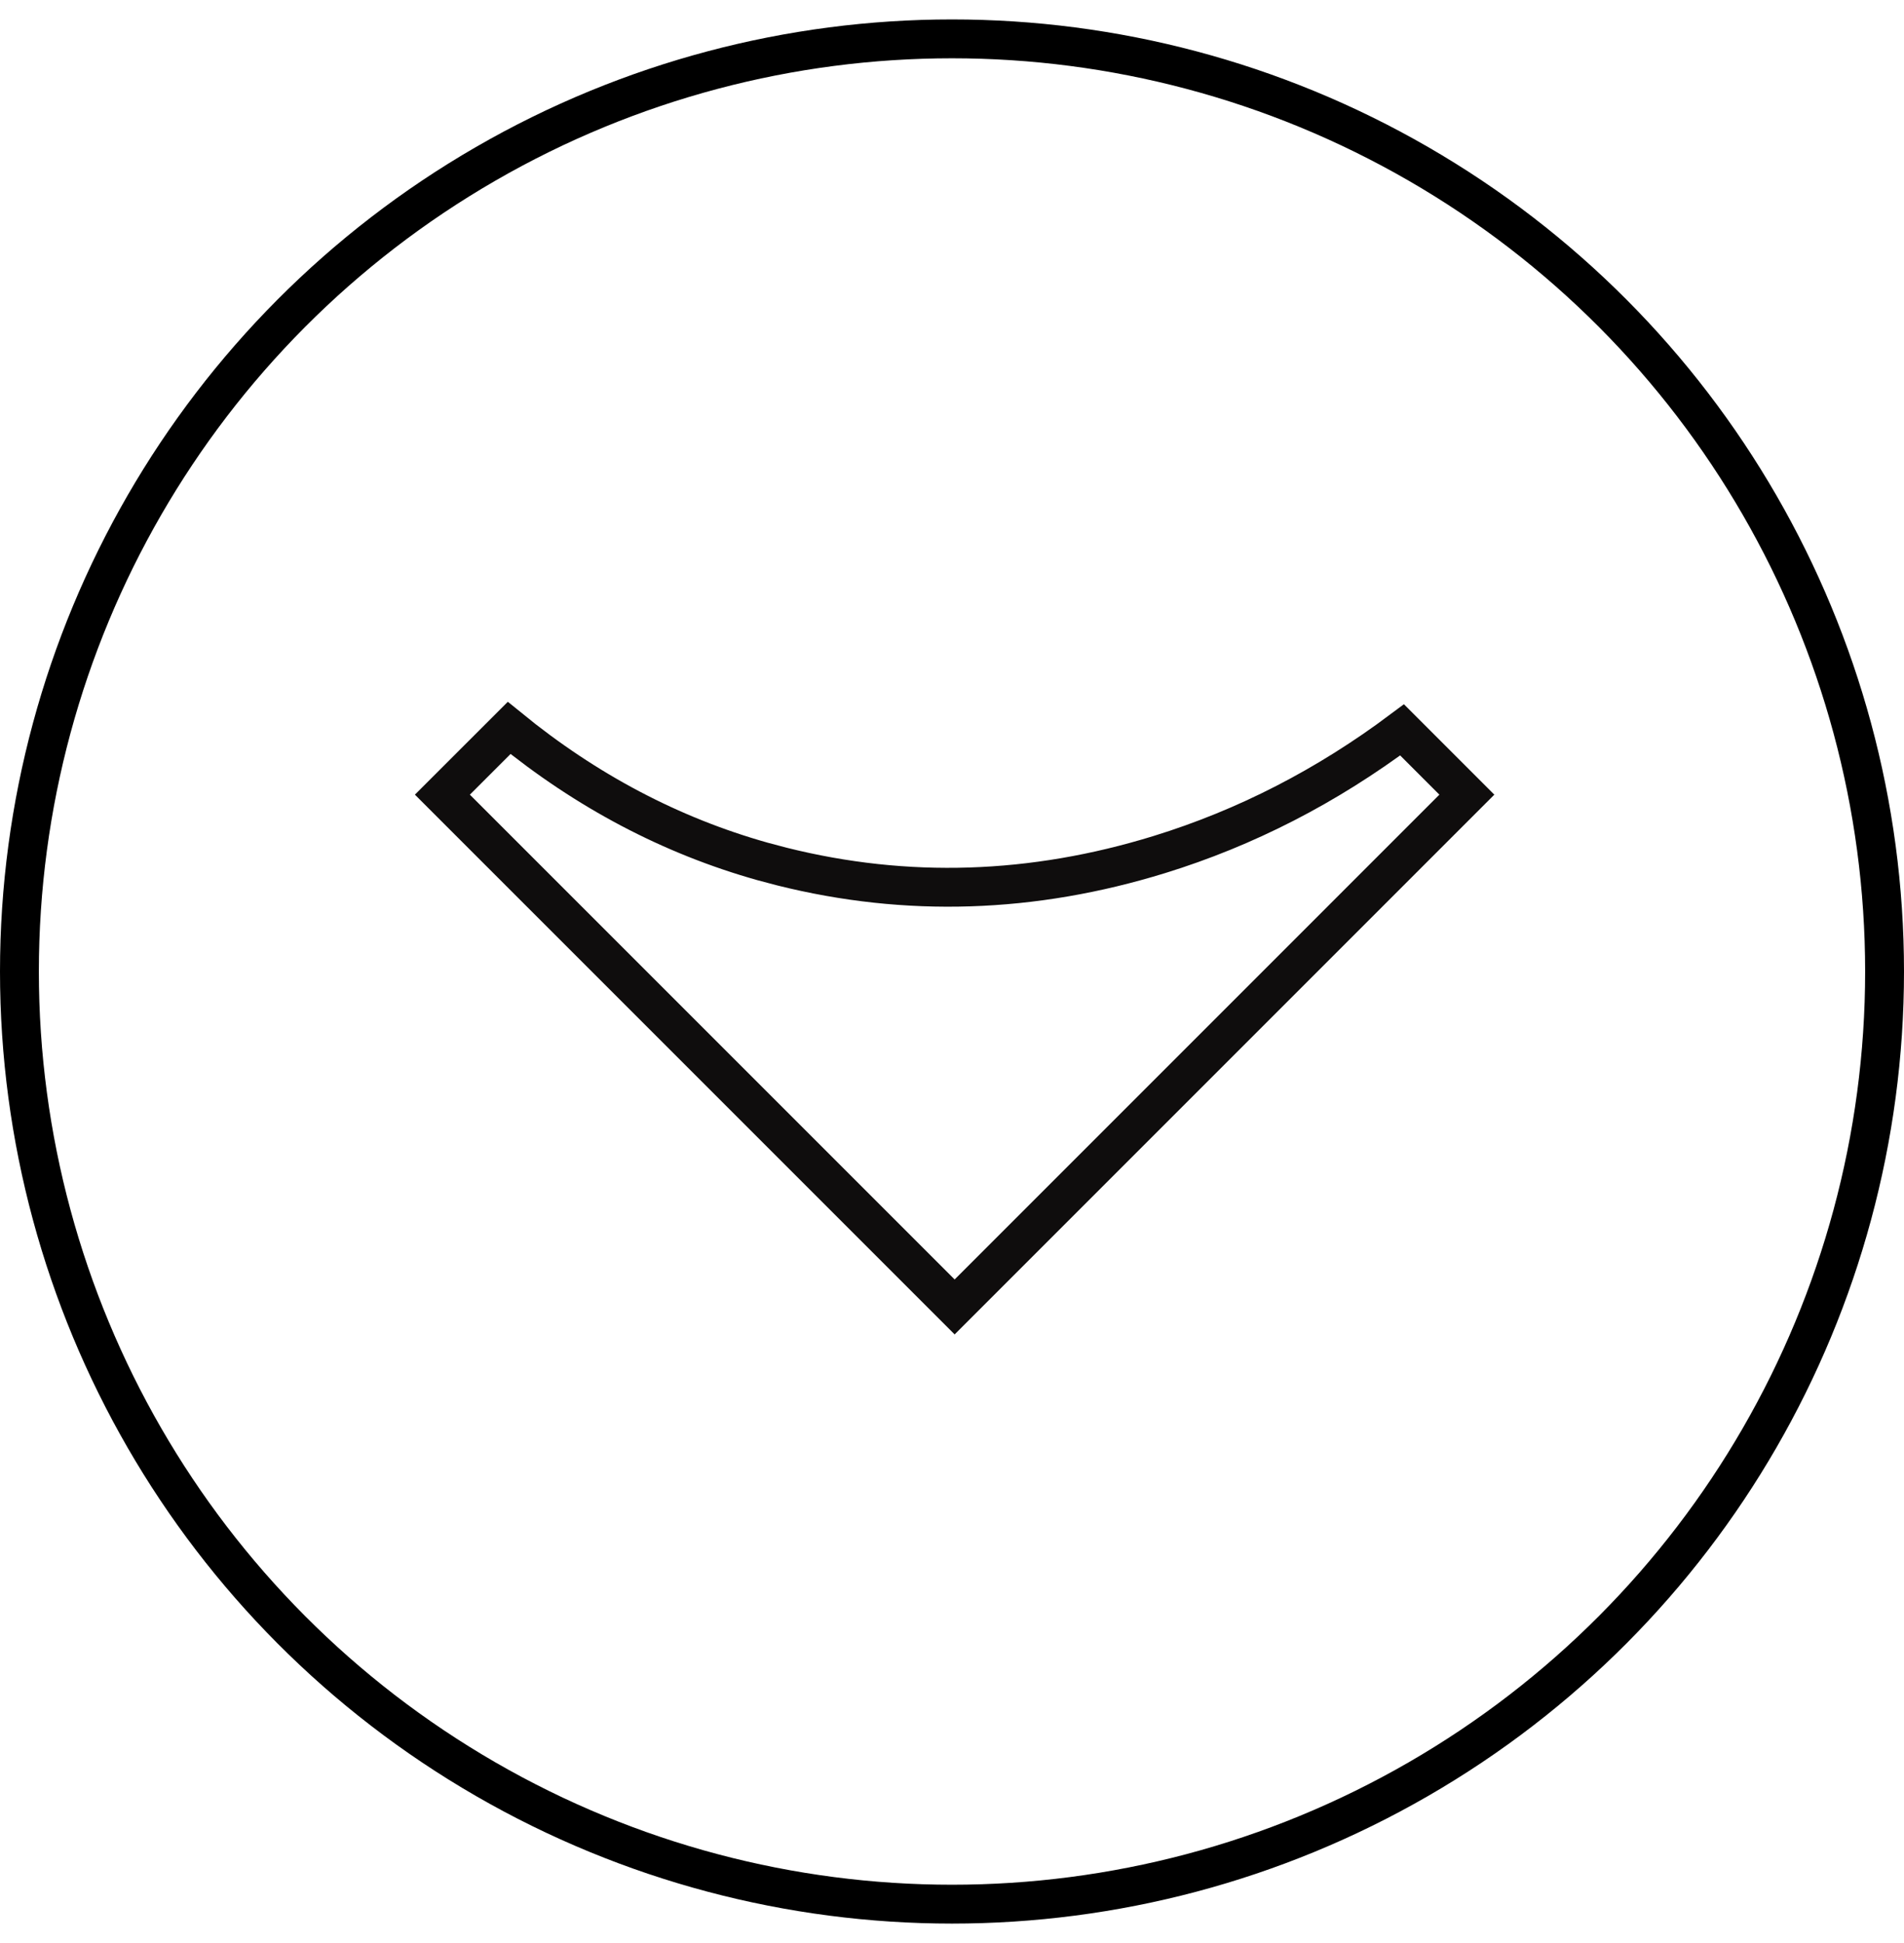
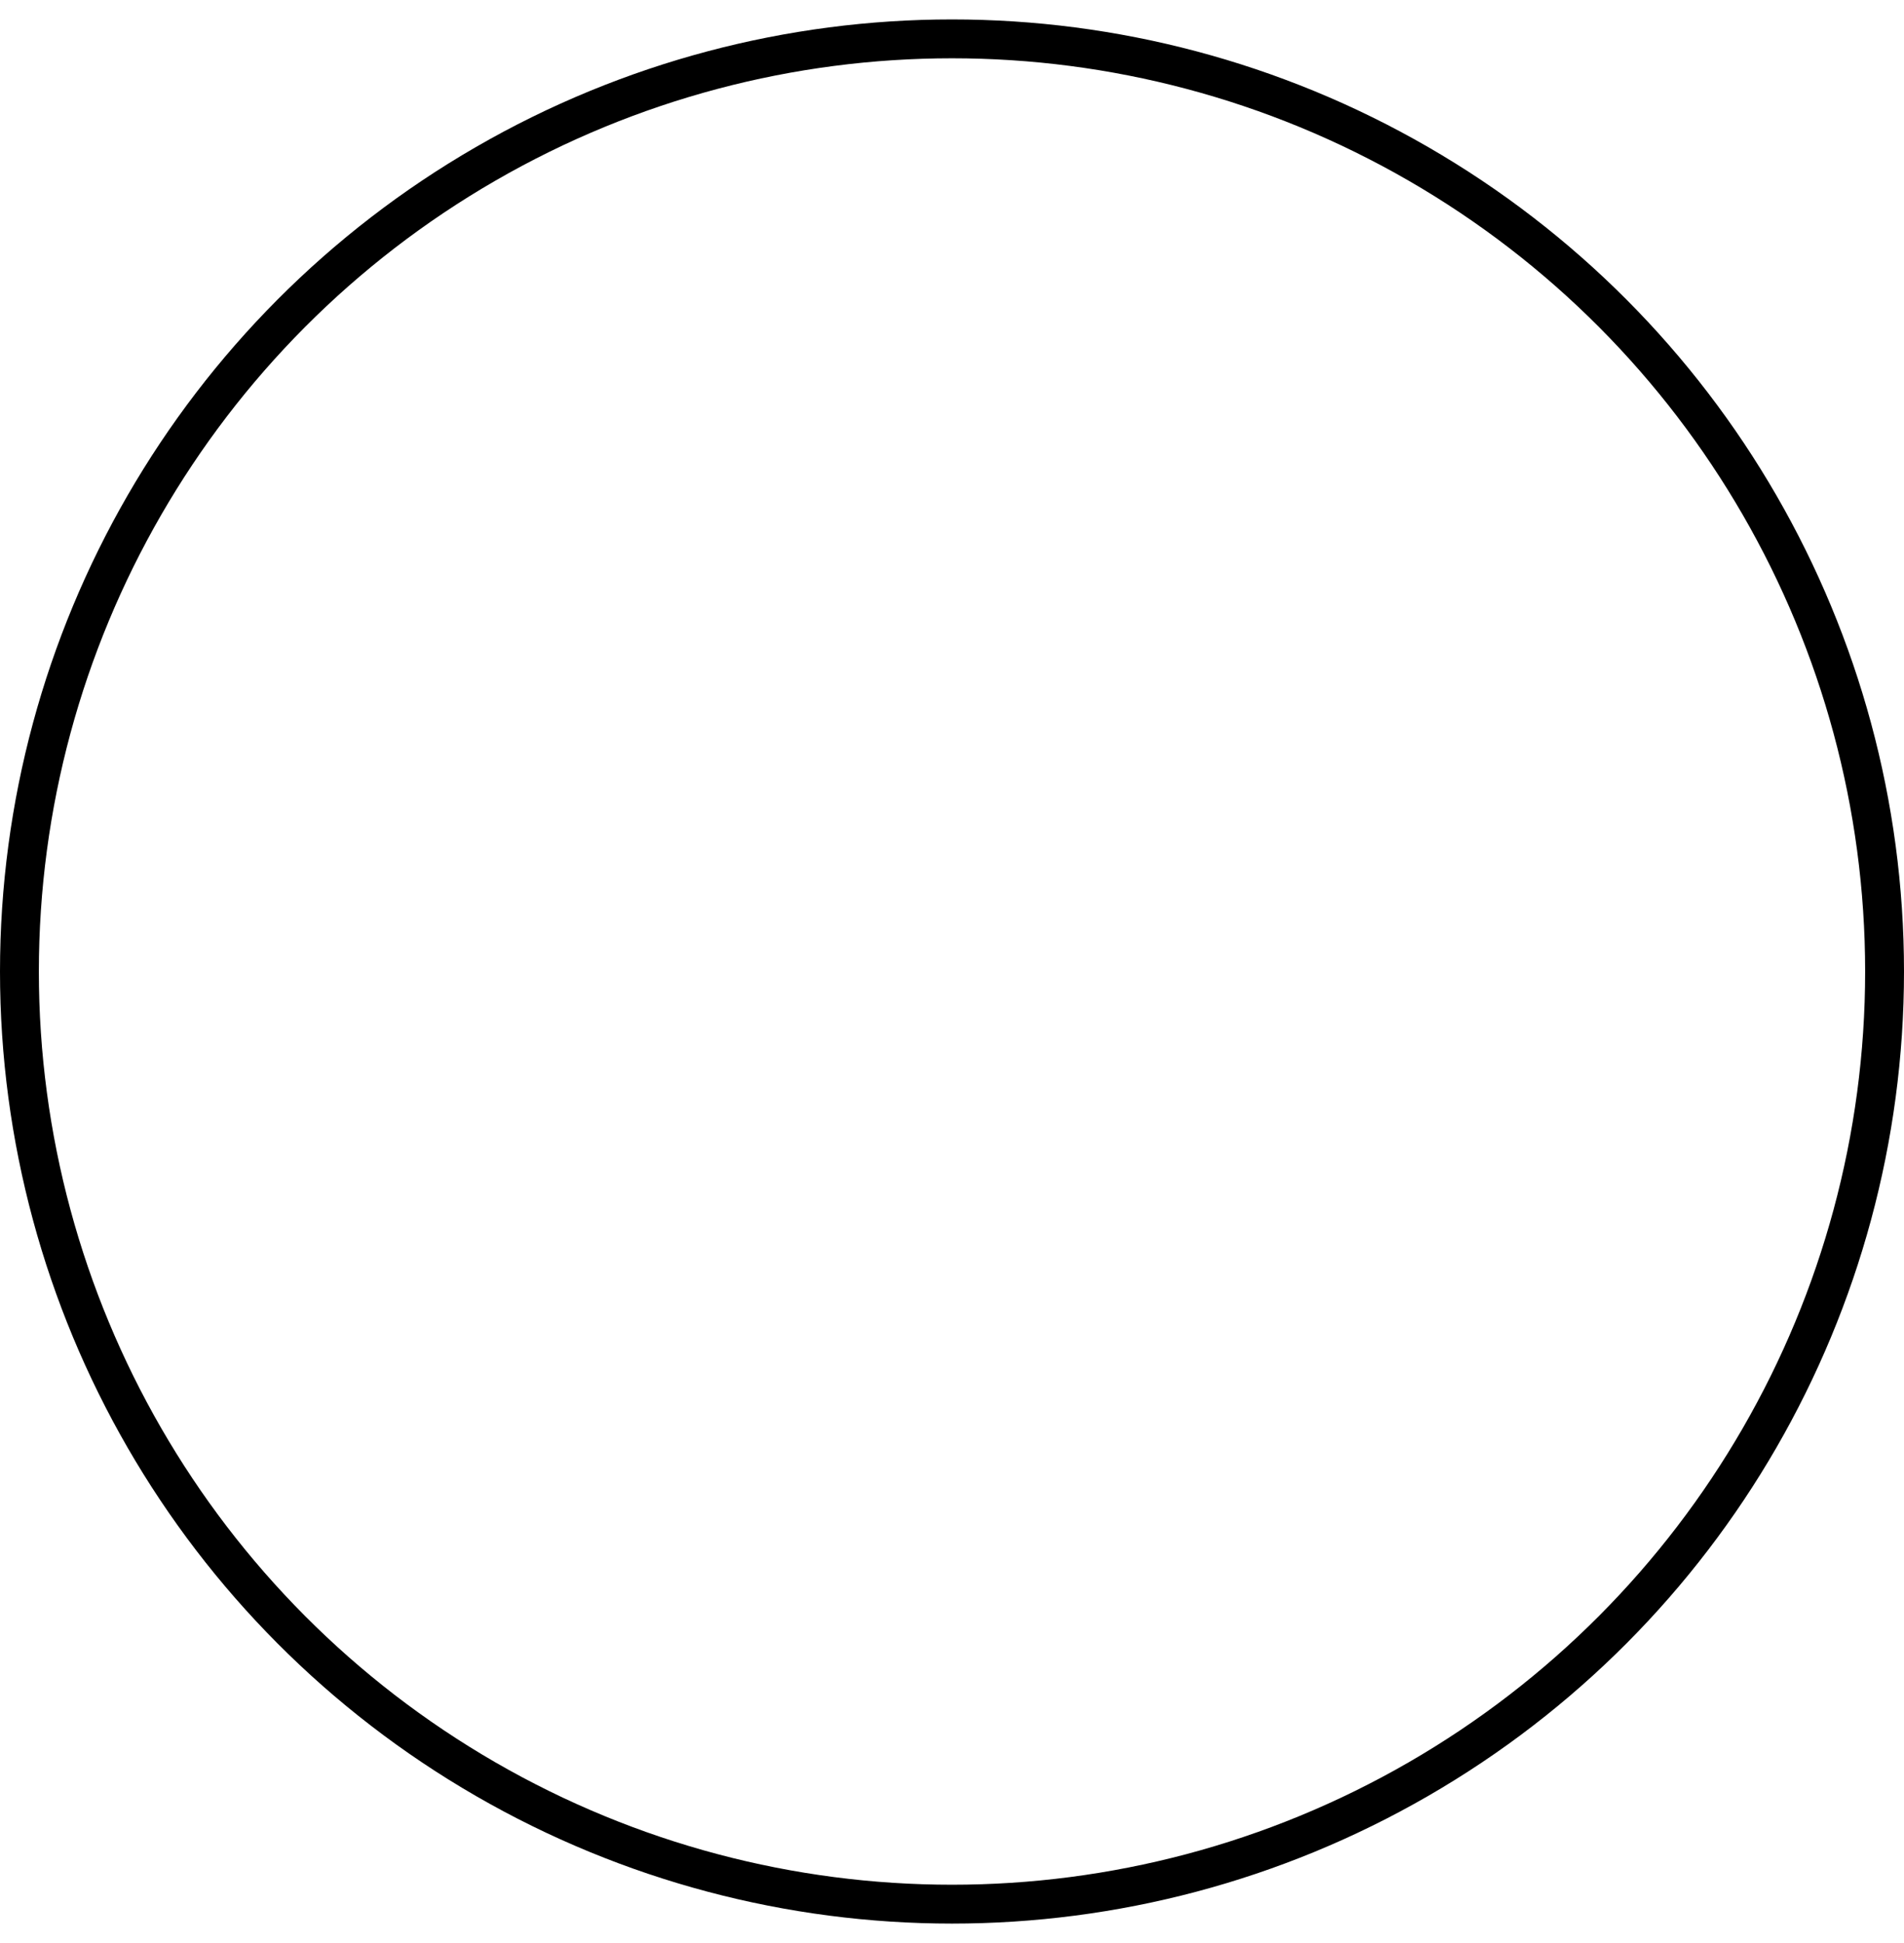
<svg xmlns="http://www.w3.org/2000/svg" width="49" height="50" viewBox="0 0 49 50" fill="none">
  <circle cx="24.5" cy="25" r="24" stroke="black" />
-   <path d="M24.568 33.632L11.385 20.449L13.103 18.732C15.092 20.355 17.265 21.503 19.623 22.167L20.125 22.3C23.333 23.102 26.573 22.997 29.837 21.99C32.062 21.303 34.144 20.233 36.083 18.782L37.75 20.449L24.568 33.632Z" stroke="#0F0D0D" />
</svg>